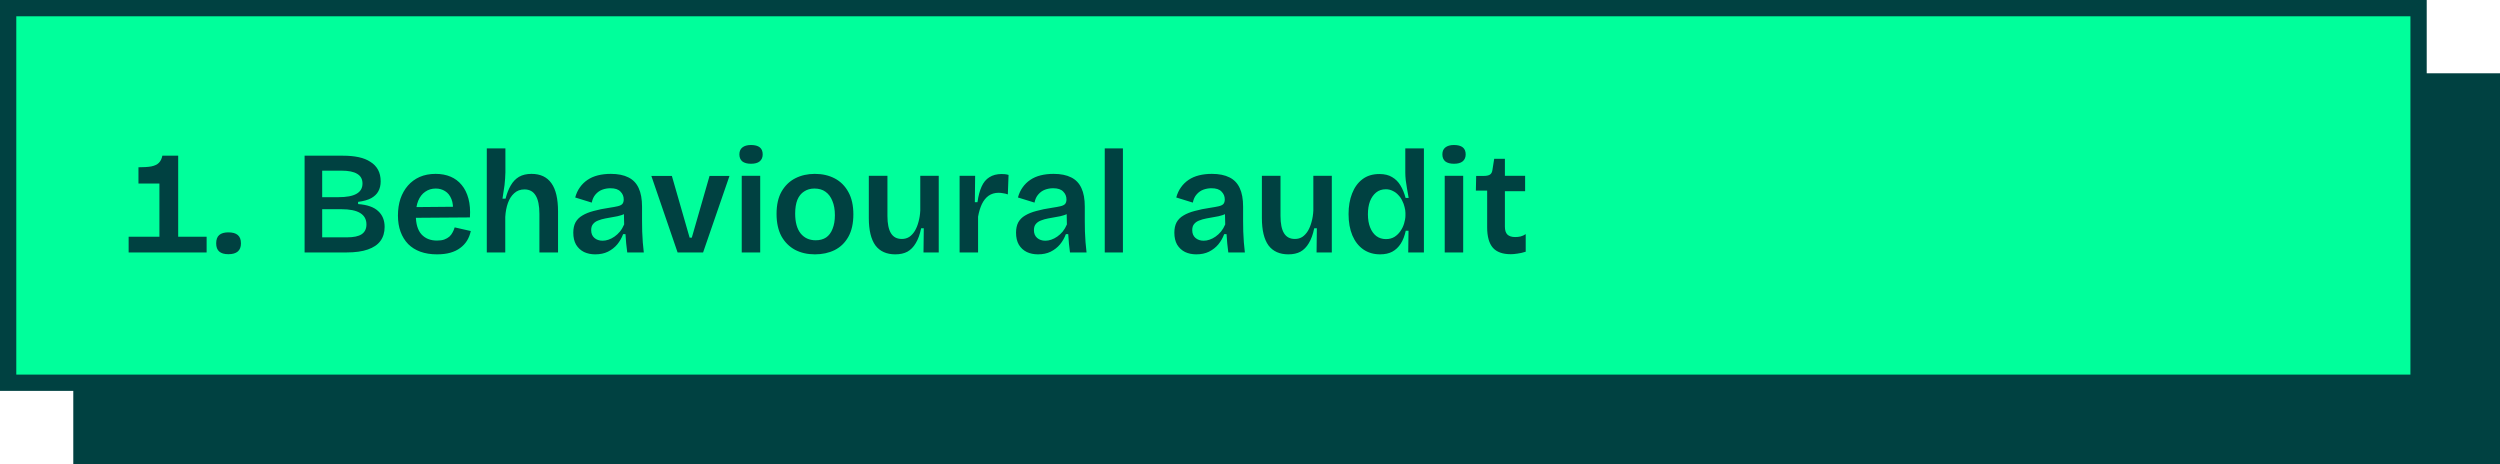
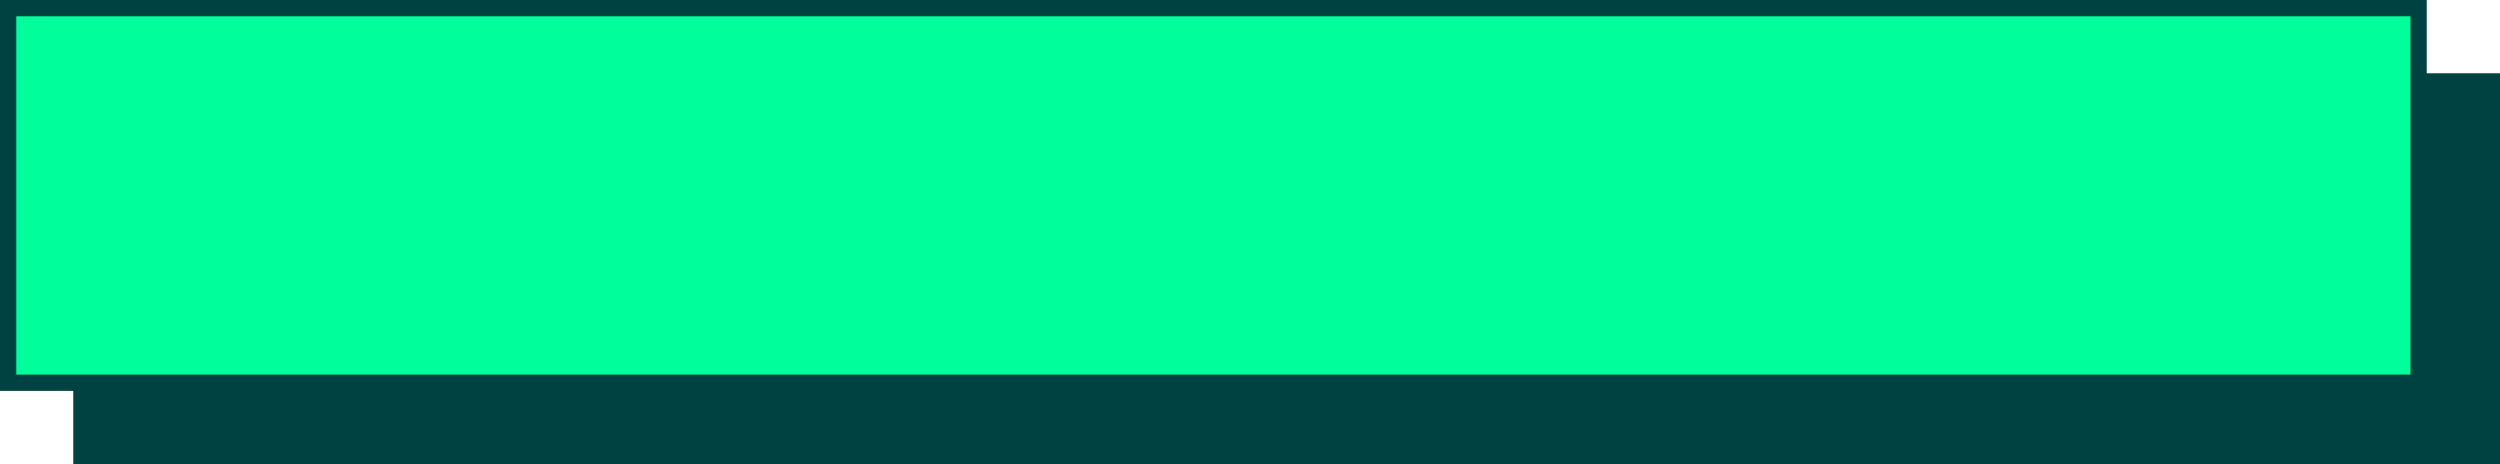
<svg xmlns="http://www.w3.org/2000/svg" width="307" height="57" viewBox="0 0 307 57" fill="none">
  <rect x="9" y="9" width="298" height="48" fill="#004141" />
  <rect x="1" y="1" width="296" height="46" fill="#00FF9B" stroke="#004141" stroke-width="2" />
-   <path d="M19.577 31V22.54H17.003V20.542C17.663 20.542 18.191 20.506 18.587 20.434C18.995 20.35 19.301 20.206 19.505 20.002C19.721 19.786 19.865 19.492 19.937 19.12H21.881V31H19.577ZM15.797 31V29.074H25.373V31H15.797ZM28.041 31.216C27.549 31.216 27.177 31.108 26.925 30.892C26.673 30.676 26.547 30.34 26.547 29.884C26.547 29.416 26.673 29.074 26.925 28.858C27.177 28.642 27.549 28.534 28.041 28.534C28.557 28.534 28.941 28.642 29.193 28.858C29.457 29.074 29.589 29.416 29.589 29.884C29.589 30.772 29.073 31.216 28.041 31.216ZM37.404 31V19.12H42.138C42.846 19.12 43.482 19.18 44.046 19.3C44.61 19.42 45.09 19.612 45.486 19.876C45.894 20.128 46.206 20.452 46.422 20.848C46.638 21.244 46.746 21.718 46.746 22.27C46.746 22.738 46.65 23.146 46.458 23.494C46.278 23.83 45.984 24.112 45.576 24.34C45.168 24.556 44.634 24.706 43.974 24.79V25.06C45.102 25.144 45.924 25.432 46.44 25.924C46.968 26.404 47.232 27.052 47.232 27.868C47.232 28.552 47.058 29.128 46.71 29.596C46.374 30.052 45.858 30.4 45.162 30.64C44.478 30.88 43.614 31 42.57 31H37.404ZM39.564 29.146H42.606C43.422 29.146 44.022 29.02 44.406 28.768C44.802 28.504 45 28.102 45 27.562C45 26.938 44.742 26.47 44.226 26.158C43.722 25.846 42.948 25.69 41.904 25.69H39.564V29.146ZM39.564 24.214H41.544C42.552 24.214 43.296 24.076 43.776 23.8C44.268 23.524 44.514 23.104 44.514 22.54C44.514 22 44.298 21.604 43.866 21.352C43.446 21.088 42.798 20.956 41.922 20.956H39.564V24.214ZM53.655 31.234C52.899 31.234 52.221 31.126 51.621 30.91C51.033 30.694 50.535 30.382 50.127 29.974C49.719 29.554 49.407 29.05 49.191 28.462C48.975 27.874 48.867 27.208 48.867 26.464C48.867 25.72 48.969 25.036 49.173 24.412C49.389 23.788 49.695 23.248 50.091 22.792C50.487 22.336 50.967 21.982 51.531 21.73C52.107 21.478 52.761 21.352 53.493 21.352C54.177 21.352 54.789 21.466 55.329 21.694C55.869 21.922 56.325 22.264 56.697 22.72C57.069 23.164 57.345 23.722 57.525 24.394C57.705 25.054 57.765 25.822 57.705 26.698L50.343 26.752V25.438L56.391 25.384L55.599 26.122C55.671 25.438 55.617 24.88 55.437 24.448C55.257 24.004 54.999 23.68 54.663 23.476C54.327 23.26 53.943 23.152 53.511 23.152C53.019 23.152 52.587 23.284 52.215 23.548C51.843 23.8 51.555 24.172 51.351 24.664C51.159 25.144 51.063 25.732 51.063 26.428C51.063 27.472 51.291 28.252 51.747 28.768C52.215 29.284 52.851 29.542 53.655 29.542C54.015 29.542 54.315 29.5 54.555 29.416C54.807 29.32 55.017 29.2 55.185 29.056C55.353 28.9 55.485 28.726 55.581 28.534C55.689 28.342 55.773 28.138 55.833 27.922L57.813 28.372C57.717 28.816 57.561 29.212 57.345 29.56C57.129 29.908 56.847 30.208 56.499 30.46C56.163 30.712 55.761 30.904 55.293 31.036C54.825 31.168 54.279 31.234 53.655 31.234ZM59.778 31V25.15V18.22H62.064V21.154C62.064 21.406 62.052 21.664 62.028 21.928C62.016 22.192 61.992 22.462 61.956 22.738C61.92 23.014 61.878 23.29 61.83 23.566C61.794 23.842 61.752 24.118 61.704 24.394H62.082C62.25 23.746 62.466 23.2 62.73 22.756C62.994 22.3 63.33 21.952 63.738 21.712C64.158 21.472 64.668 21.352 65.268 21.352C66.36 21.352 67.176 21.736 67.716 22.504C68.256 23.26 68.526 24.412 68.526 25.96V31H66.24V26.284C66.24 25.252 66.084 24.49 65.772 23.998C65.472 23.506 65.016 23.26 64.404 23.26C63.9 23.26 63.48 23.416 63.144 23.728C62.808 24.028 62.55 24.43 62.37 24.934C62.19 25.438 62.082 26.008 62.046 26.644V31H59.778ZM73.1 31.234C72.585 31.234 72.123 31.138 71.715 30.946C71.306 30.742 70.983 30.442 70.743 30.046C70.514 29.65 70.4 29.158 70.4 28.57C70.4 28.078 70.49 27.658 70.671 27.31C70.862 26.962 71.144 26.68 71.516 26.464C71.888 26.236 72.35 26.05 72.903 25.906C73.454 25.75 74.103 25.618 74.847 25.51C75.254 25.45 75.585 25.39 75.837 25.33C76.1 25.27 76.293 25.18 76.412 25.06C76.532 24.928 76.593 24.736 76.593 24.484C76.593 24.112 76.46 23.794 76.197 23.53C75.945 23.254 75.531 23.116 74.954 23.116C74.606 23.116 74.27 23.176 73.947 23.296C73.635 23.416 73.365 23.608 73.136 23.872C72.909 24.124 72.752 24.46 72.668 24.88L70.635 24.25C70.766 23.77 70.959 23.356 71.21 23.008C71.463 22.648 71.775 22.342 72.147 22.09C72.519 21.838 72.945 21.652 73.424 21.532C73.904 21.412 74.433 21.352 75.008 21.352C75.885 21.352 76.605 21.496 77.168 21.784C77.733 22.06 78.153 22.498 78.428 23.098C78.704 23.686 78.843 24.448 78.843 25.384V27.148C78.843 27.556 78.849 27.982 78.861 28.426C78.885 28.858 78.909 29.296 78.933 29.74C78.969 30.172 79.01 30.592 79.058 31H77.025C76.977 30.664 76.934 30.304 76.898 29.92C76.862 29.536 76.832 29.146 76.808 28.75H76.52C76.353 29.206 76.112 29.626 75.8 30.01C75.489 30.382 75.105 30.682 74.648 30.91C74.204 31.126 73.689 31.234 73.1 31.234ZM74.001 29.56C74.24 29.56 74.481 29.518 74.721 29.434C74.972 29.35 75.219 29.224 75.459 29.056C75.698 28.888 75.921 28.684 76.124 28.444C76.329 28.192 76.502 27.898 76.647 27.562L76.611 25.96L77.043 26.032C76.838 26.2 76.587 26.332 76.287 26.428C75.987 26.524 75.668 26.596 75.332 26.644C75.008 26.692 74.678 26.752 74.343 26.824C74.019 26.884 73.725 26.968 73.46 27.076C73.197 27.172 72.987 27.316 72.831 27.508C72.674 27.688 72.597 27.94 72.597 28.264C72.597 28.672 72.728 28.99 72.993 29.218C73.257 29.446 73.593 29.56 74.001 29.56ZM83.208 31L79.986 21.604H82.506L84.684 29.182H84.954L87.132 21.604H89.58L86.34 31H83.208ZM91.085 31V21.586H93.353V31H91.085ZM92.219 20.11C91.763 20.11 91.409 20.014 91.157 19.822C90.917 19.618 90.797 19.33 90.797 18.958C90.797 18.586 90.917 18.304 91.157 18.112C91.409 17.908 91.763 17.806 92.219 17.806C92.699 17.806 93.059 17.902 93.299 18.094C93.539 18.286 93.659 18.574 93.659 18.958C93.659 19.33 93.533 19.618 93.281 19.822C93.041 20.014 92.687 20.11 92.219 20.11ZM100.077 31.234C99.153 31.234 98.337 31.048 97.629 30.676C96.921 30.292 96.363 29.734 95.955 29.002C95.559 28.258 95.361 27.346 95.361 26.266C95.361 25.162 95.565 24.25 95.973 23.53C96.393 22.798 96.957 22.252 97.665 21.892C98.373 21.532 99.171 21.352 100.059 21.352C100.983 21.352 101.799 21.538 102.507 21.91C103.215 22.282 103.773 22.84 104.181 23.584C104.589 24.316 104.793 25.228 104.793 26.32C104.793 27.424 104.589 28.342 104.181 29.074C103.773 29.806 103.209 30.352 102.489 30.712C101.781 31.06 100.977 31.234 100.077 31.234ZM100.167 29.506C100.671 29.506 101.097 29.392 101.445 29.164C101.793 28.924 102.057 28.57 102.237 28.102C102.429 27.634 102.525 27.076 102.525 26.428C102.525 25.744 102.423 25.162 102.219 24.682C102.027 24.19 101.745 23.812 101.373 23.548C101.013 23.284 100.557 23.152 100.005 23.152C99.525 23.152 99.105 23.272 98.745 23.512C98.385 23.74 98.109 24.082 97.917 24.538C97.737 24.994 97.647 25.558 97.647 26.23C97.647 27.286 97.869 28.096 98.313 28.66C98.769 29.224 99.387 29.506 100.167 29.506ZM109.949 31.234C108.869 31.234 108.053 30.868 107.501 30.136C106.961 29.392 106.691 28.27 106.691 26.77V21.586H108.977V26.518C108.977 27.466 109.121 28.174 109.409 28.642C109.697 29.11 110.141 29.344 110.741 29.344C111.089 29.344 111.395 29.26 111.659 29.092C111.923 28.912 112.151 28.666 112.343 28.354C112.535 28.03 112.685 27.658 112.793 27.238C112.913 26.818 112.985 26.356 113.009 25.852V21.586H115.277V27.13V31H113.405L113.441 28.03H113.117C112.961 28.786 112.739 29.398 112.451 29.866C112.175 30.334 111.833 30.682 111.425 30.91C111.017 31.126 110.525 31.234 109.949 31.234ZM117.839 31V26.284V21.586H119.747L119.711 24.826H120.035C120.143 24.058 120.311 23.422 120.539 22.918C120.767 22.402 121.085 22.018 121.493 21.766C121.901 21.502 122.405 21.37 123.005 21.37C123.125 21.37 123.251 21.376 123.383 21.388C123.527 21.4 123.683 21.43 123.851 21.478L123.761 23.872C123.569 23.8 123.371 23.752 123.167 23.728C122.975 23.692 122.795 23.674 122.627 23.674C122.159 23.674 121.751 23.794 121.403 24.034C121.067 24.274 120.791 24.616 120.575 25.06C120.371 25.492 120.215 26.008 120.107 26.608V31H117.839ZM127.47 31.234C126.954 31.234 126.492 31.138 126.084 30.946C125.676 30.742 125.352 30.442 125.112 30.046C124.884 29.65 124.77 29.158 124.77 28.57C124.77 28.078 124.86 27.658 125.04 27.31C125.232 26.962 125.514 26.68 125.886 26.464C126.258 26.236 126.72 26.05 127.272 25.906C127.824 25.75 128.472 25.618 129.216 25.51C129.624 25.45 129.954 25.39 130.206 25.33C130.47 25.27 130.662 25.18 130.782 25.06C130.902 24.928 130.962 24.736 130.962 24.484C130.962 24.112 130.83 23.794 130.566 23.53C130.314 23.254 129.9 23.116 129.324 23.116C128.976 23.116 128.64 23.176 128.316 23.296C128.004 23.416 127.734 23.608 127.506 23.872C127.278 24.124 127.122 24.46 127.038 24.88L125.004 24.25C125.136 23.77 125.328 23.356 125.58 23.008C125.832 22.648 126.144 22.342 126.516 22.09C126.888 21.838 127.314 21.652 127.794 21.532C128.274 21.412 128.802 21.352 129.378 21.352C130.254 21.352 130.974 21.496 131.538 21.784C132.102 22.06 132.522 22.498 132.798 23.098C133.074 23.686 133.212 24.448 133.212 25.384V27.148C133.212 27.556 133.218 27.982 133.23 28.426C133.254 28.858 133.278 29.296 133.302 29.74C133.338 30.172 133.38 30.592 133.428 31H131.394C131.346 30.664 131.304 30.304 131.268 29.92C131.232 29.536 131.202 29.146 131.178 28.75H130.89C130.722 29.206 130.482 29.626 130.17 30.01C129.858 30.382 129.474 30.682 129.018 30.91C128.574 31.126 128.058 31.234 127.47 31.234ZM128.37 29.56C128.61 29.56 128.85 29.518 129.09 29.434C129.342 29.35 129.588 29.224 129.828 29.056C130.068 28.888 130.29 28.684 130.494 28.444C130.698 28.192 130.872 27.898 131.016 27.562L130.98 25.96L131.412 26.032C131.208 26.2 130.956 26.332 130.656 26.428C130.356 26.524 130.038 26.596 129.702 26.644C129.378 26.692 129.048 26.752 128.712 26.824C128.388 26.884 128.094 26.968 127.83 27.076C127.566 27.172 127.356 27.316 127.2 27.508C127.044 27.688 126.966 27.94 126.966 28.264C126.966 28.672 127.098 28.99 127.362 29.218C127.626 29.446 127.962 29.56 128.37 29.56ZM135.663 31V18.22H137.895V31H135.663ZM146.911 31.234C146.395 31.234 145.933 31.138 145.525 30.946C145.117 30.742 144.793 30.442 144.553 30.046C144.325 29.65 144.211 29.158 144.211 28.57C144.211 28.078 144.301 27.658 144.481 27.31C144.673 26.962 144.955 26.68 145.327 26.464C145.699 26.236 146.161 26.05 146.713 25.906C147.265 25.75 147.913 25.618 148.657 25.51C149.065 25.45 149.395 25.39 149.647 25.33C149.911 25.27 150.103 25.18 150.223 25.06C150.343 24.928 150.403 24.736 150.403 24.484C150.403 24.112 150.271 23.794 150.007 23.53C149.755 23.254 149.341 23.116 148.765 23.116C148.417 23.116 148.081 23.176 147.757 23.296C147.445 23.416 147.175 23.608 146.947 23.872C146.719 24.124 146.563 24.46 146.479 24.88L144.445 24.25C144.577 23.77 144.769 23.356 145.021 23.008C145.273 22.648 145.585 22.342 145.957 22.09C146.329 21.838 146.755 21.652 147.235 21.532C147.715 21.412 148.243 21.352 148.819 21.352C149.695 21.352 150.415 21.496 150.979 21.784C151.543 22.06 151.963 22.498 152.239 23.098C152.515 23.686 152.653 24.448 152.653 25.384V27.148C152.653 27.556 152.659 27.982 152.671 28.426C152.695 28.858 152.719 29.296 152.743 29.74C152.779 30.172 152.821 30.592 152.869 31H150.835C150.787 30.664 150.745 30.304 150.709 29.92C150.673 29.536 150.643 29.146 150.619 28.75H150.331C150.163 29.206 149.923 29.626 149.611 30.01C149.299 30.382 148.915 30.682 148.459 30.91C148.015 31.126 147.499 31.234 146.911 31.234ZM147.811 29.56C148.051 29.56 148.291 29.518 148.531 29.434C148.783 29.35 149.029 29.224 149.269 29.056C149.509 28.888 149.731 28.684 149.935 28.444C150.139 28.192 150.313 27.898 150.457 27.562L150.421 25.96L150.853 26.032C150.649 26.2 150.397 26.332 150.097 26.428C149.797 26.524 149.479 26.596 149.143 26.644C148.819 26.692 148.489 26.752 148.153 26.824C147.829 26.884 147.535 26.968 147.271 27.076C147.007 27.172 146.797 27.316 146.641 27.508C146.485 27.688 146.407 27.94 146.407 28.264C146.407 28.672 146.539 28.99 146.803 29.218C147.067 29.446 147.403 29.56 147.811 29.56ZM158.218 31.234C157.138 31.234 156.322 30.868 155.77 30.136C155.23 29.392 154.96 28.27 154.96 26.77V21.586H157.246V26.518C157.246 27.466 157.39 28.174 157.678 28.642C157.966 29.11 158.41 29.344 159.01 29.344C159.358 29.344 159.664 29.26 159.928 29.092C160.192 28.912 160.42 28.666 160.612 28.354C160.804 28.03 160.954 27.658 161.062 27.238C161.182 26.818 161.254 26.356 161.278 25.852V21.586H163.546V27.13V31H161.674L161.71 28.03H161.386C161.23 28.786 161.008 29.398 160.72 29.866C160.444 30.334 160.102 30.682 159.694 30.91C159.286 31.126 158.794 31.234 158.218 31.234ZM169.474 31.234C168.682 31.234 167.992 31.03 167.404 30.622C166.828 30.214 166.384 29.644 166.072 28.912C165.76 28.168 165.604 27.292 165.604 26.284C165.604 25.336 165.748 24.496 166.036 23.764C166.324 23.02 166.744 22.438 167.296 22.018C167.86 21.586 168.556 21.37 169.384 21.37C170.02 21.37 170.542 21.496 170.95 21.748C171.37 21.988 171.712 22.33 171.976 22.774C172.24 23.206 172.45 23.716 172.606 24.304H172.984C172.912 23.932 172.846 23.56 172.786 23.188C172.726 22.816 172.672 22.462 172.624 22.126C172.588 21.778 172.57 21.466 172.57 21.19V18.22H174.856V26.374V31H172.93L172.966 28.336H172.624C172.492 28.96 172.288 29.488 172.012 29.92C171.736 30.352 171.388 30.682 170.968 30.91C170.56 31.126 170.062 31.234 169.474 31.234ZM170.194 29.362C170.59 29.362 170.938 29.272 171.238 29.092C171.538 28.9 171.784 28.66 171.976 28.372C172.18 28.084 172.33 27.772 172.426 27.436C172.534 27.088 172.588 26.764 172.588 26.464V26.158C172.588 25.93 172.552 25.684 172.48 25.42C172.42 25.156 172.324 24.898 172.192 24.646C172.072 24.382 171.91 24.148 171.706 23.944C171.514 23.728 171.286 23.56 171.022 23.44C170.77 23.308 170.488 23.242 170.176 23.242C169.708 23.242 169.312 23.374 168.988 23.638C168.664 23.902 168.412 24.262 168.232 24.718C168.064 25.174 167.98 25.708 167.98 26.32C167.98 26.932 168.07 27.466 168.25 27.922C168.43 28.378 168.682 28.732 169.006 28.984C169.342 29.236 169.738 29.362 170.194 29.362ZM177.411 31V21.586H179.679V31H177.411ZM178.545 20.11C178.089 20.11 177.735 20.014 177.483 19.822C177.243 19.618 177.123 19.33 177.123 18.958C177.123 18.586 177.243 18.304 177.483 18.112C177.735 17.908 178.089 17.806 178.545 17.806C179.025 17.806 179.385 17.902 179.625 18.094C179.865 18.286 179.985 18.574 179.985 18.958C179.985 19.33 179.859 19.618 179.607 19.822C179.367 20.014 179.013 20.11 178.545 20.11ZM185.521 31.216C184.525 31.216 183.793 30.952 183.325 30.424C182.857 29.884 182.623 29.05 182.623 27.922V23.404H181.237L181.273 21.604H182.191C182.539 21.604 182.797 21.55 182.965 21.442C183.133 21.334 183.235 21.142 183.271 20.866L183.487 19.498H184.801V21.586H187.285V23.476H184.801V27.832C184.801 28.276 184.903 28.6 185.107 28.804C185.323 29.008 185.641 29.11 186.061 29.11C186.289 29.11 186.511 29.086 186.727 29.038C186.955 28.978 187.165 28.882 187.357 28.75V30.91C186.985 31.03 186.643 31.108 186.331 31.144C186.031 31.192 185.761 31.216 185.521 31.216Z" fill="#004141" />
</svg>